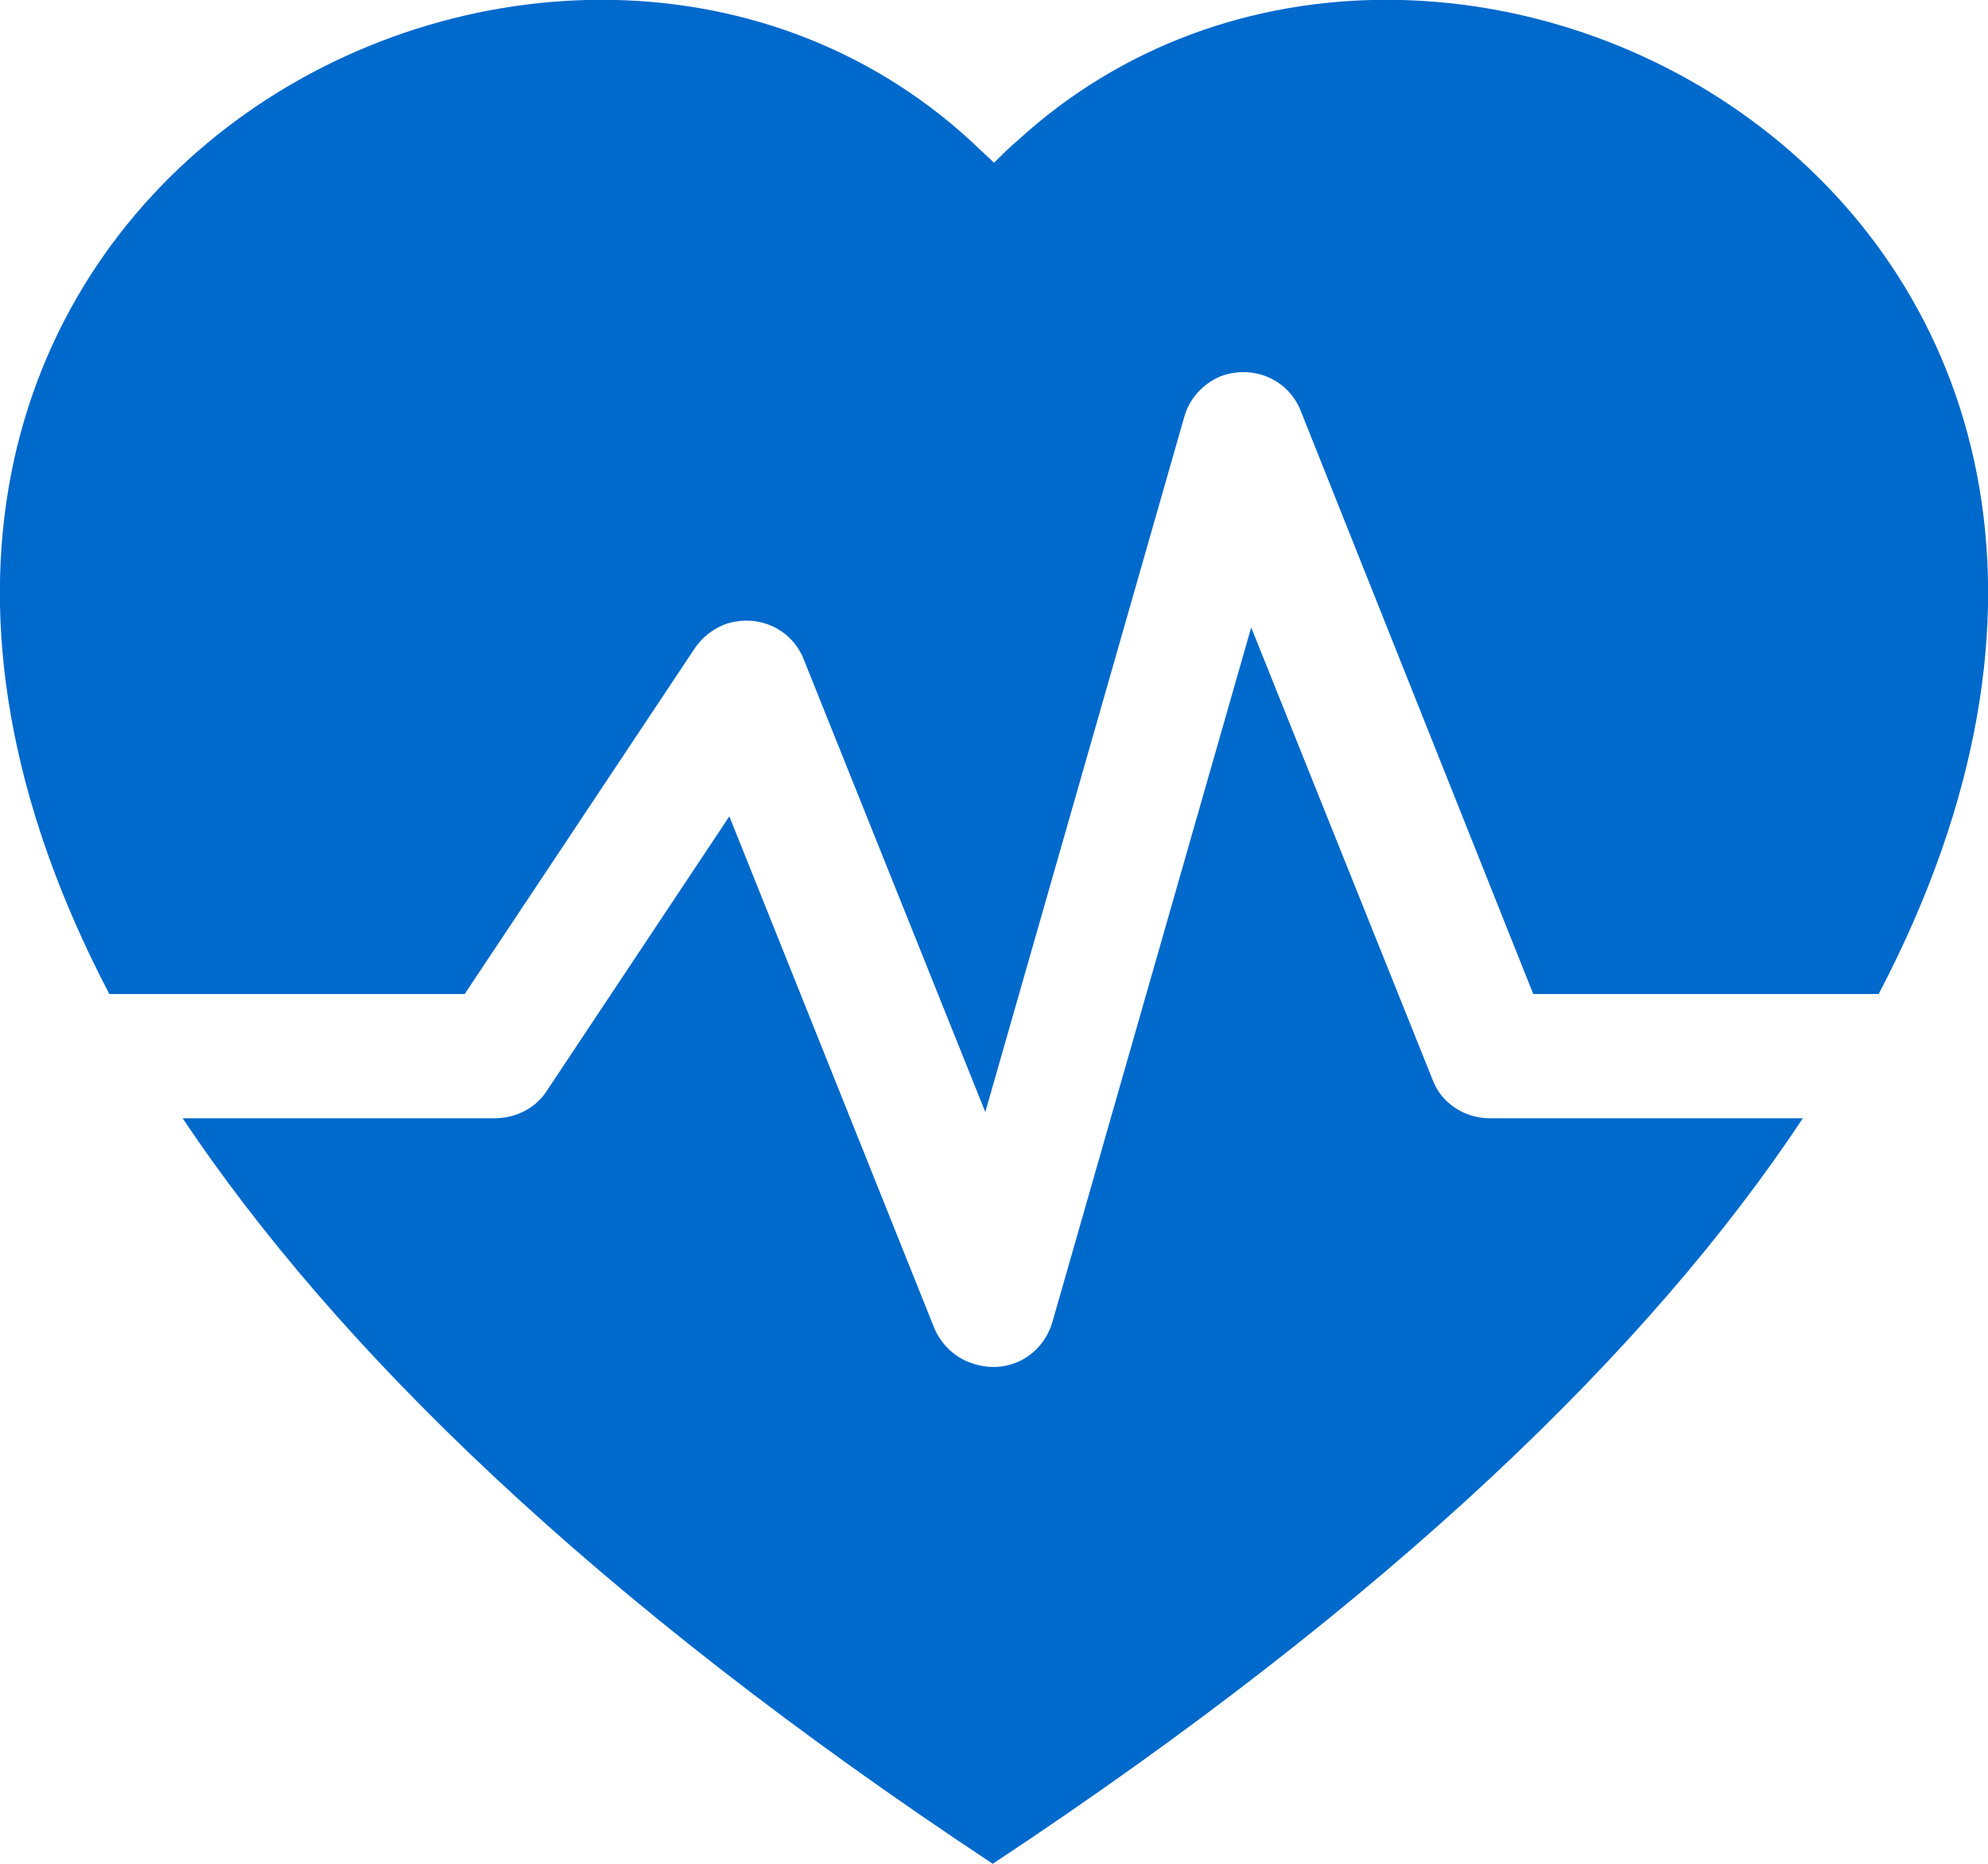
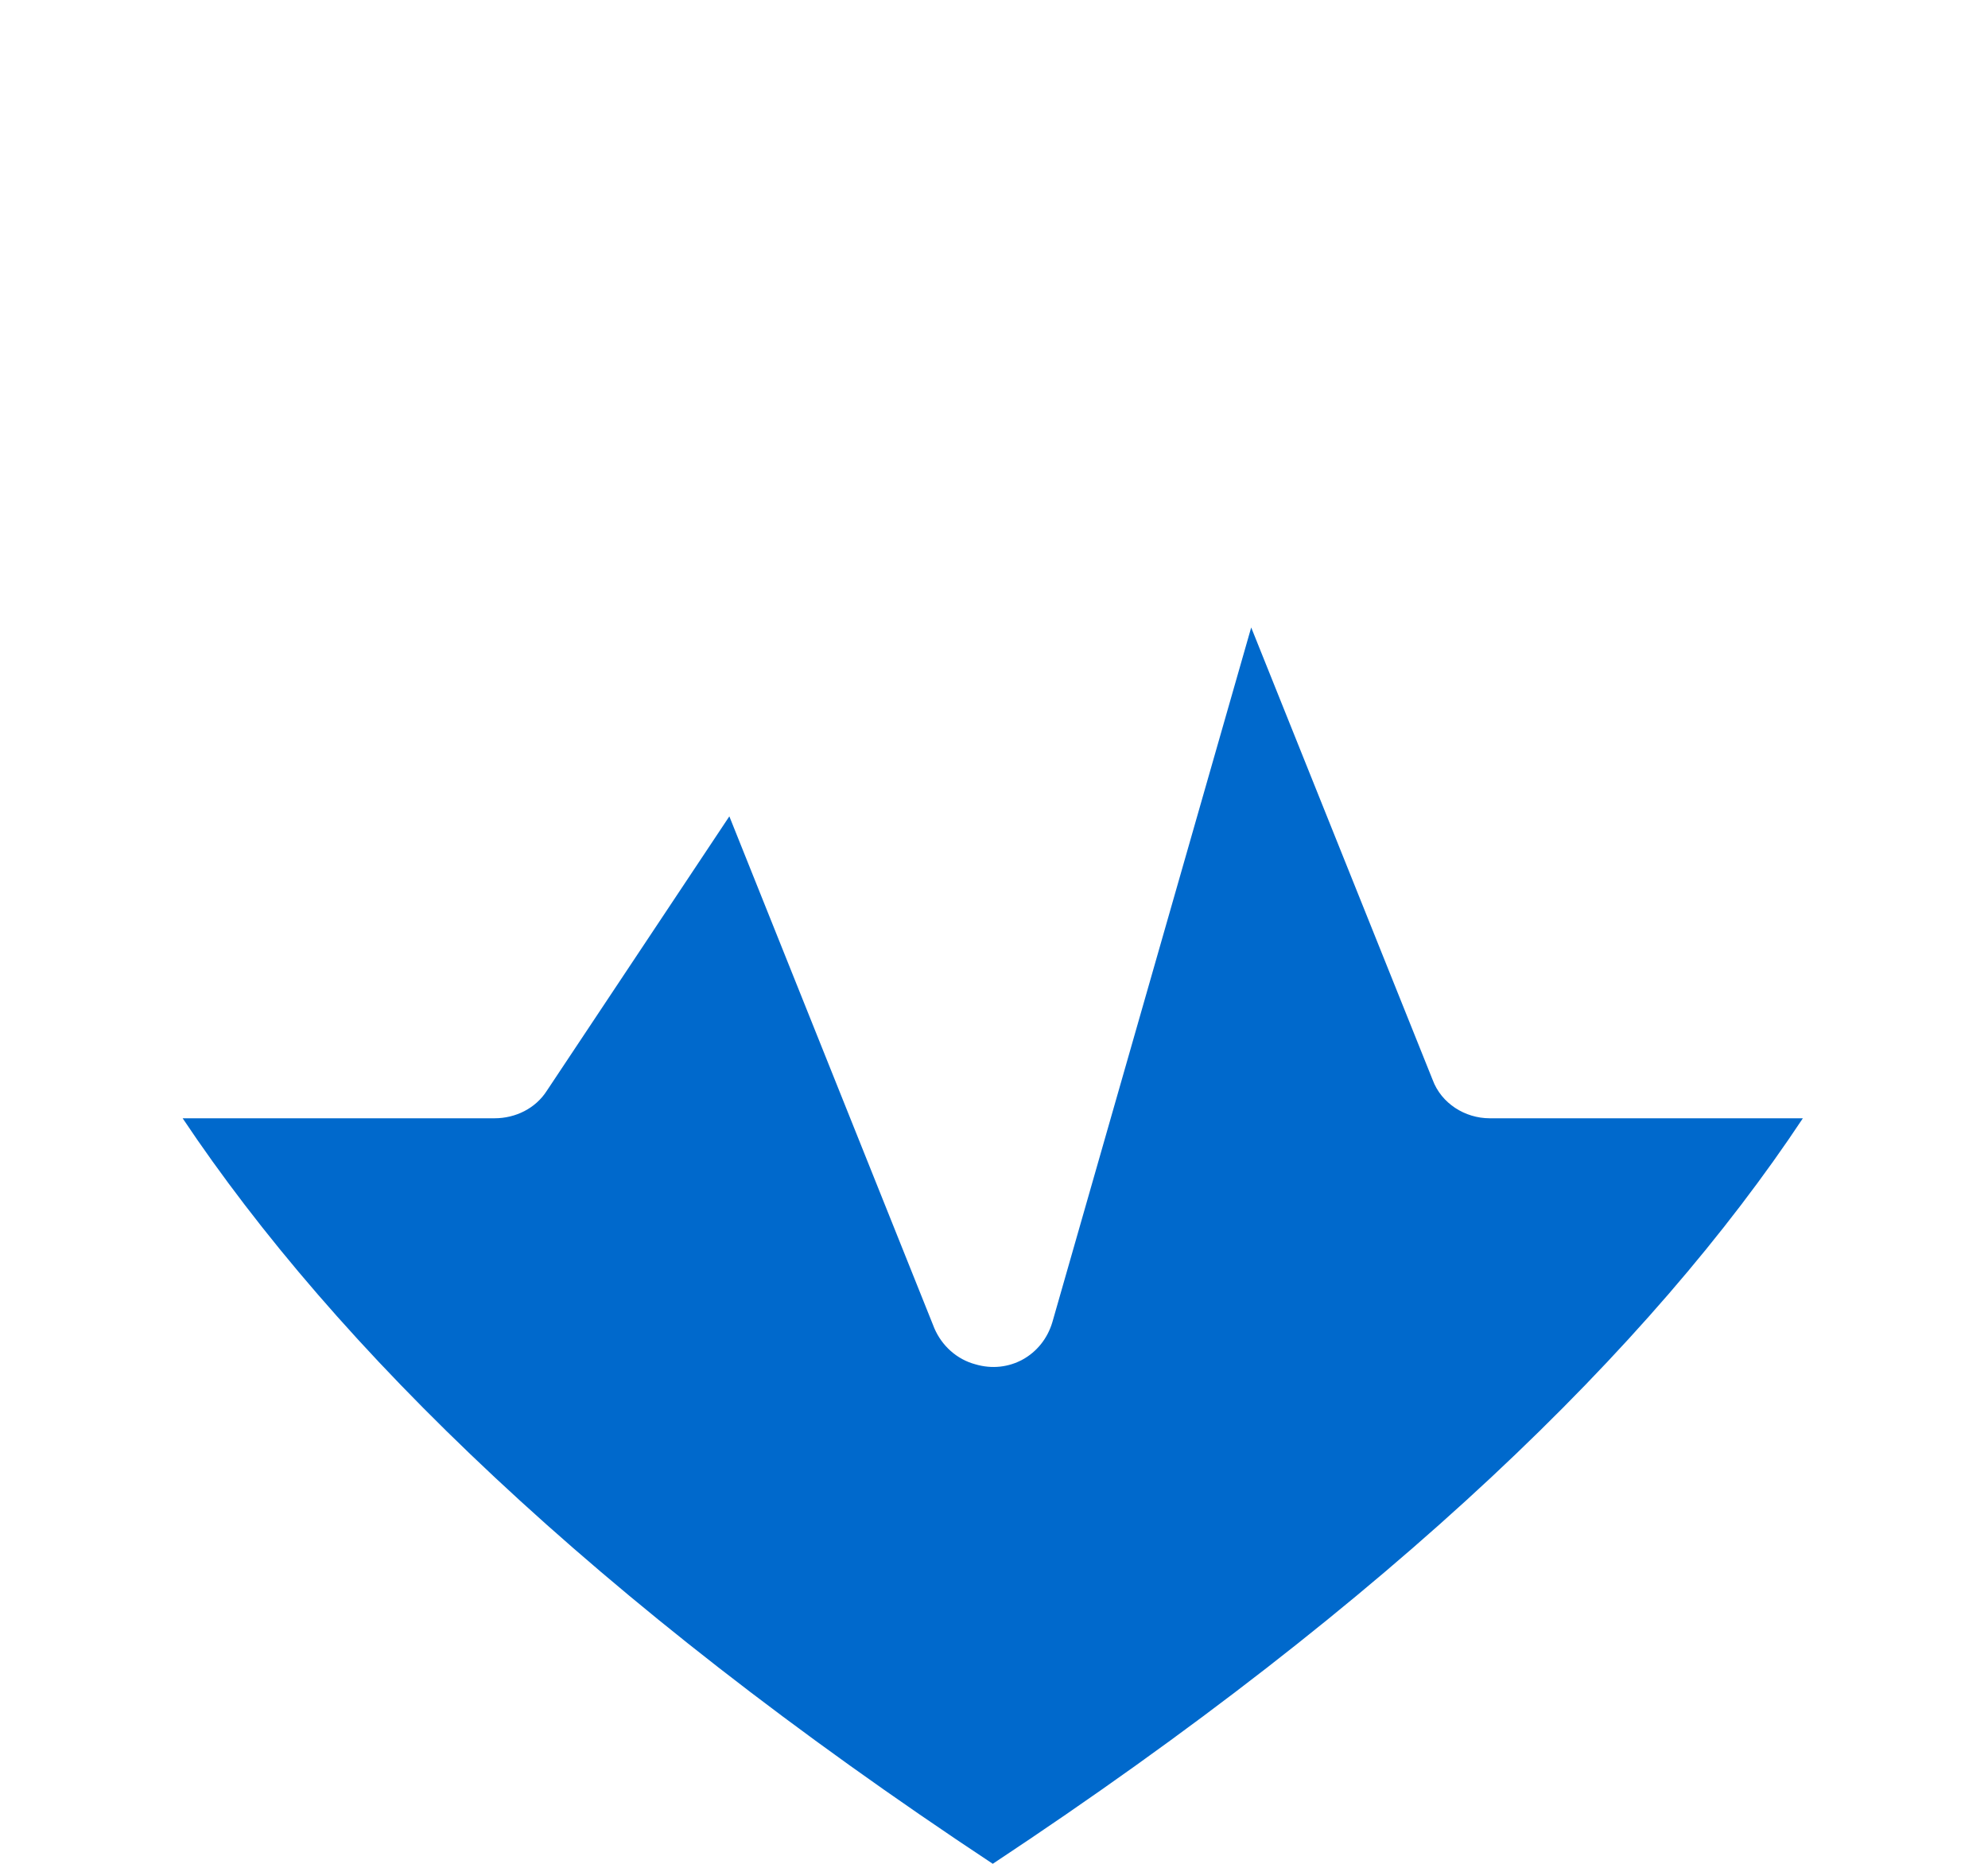
<svg xmlns="http://www.w3.org/2000/svg" id="Ebene_2" data-name="Ebene 2" viewBox="0 0 16 15">
  <defs>
    <style>      .cls-1 {        fill: #0069cc;      }    </style>
  </defs>
  <g id="Ebene_1-2" data-name="Ebene 1">
    <path class="cls-1" d="M1.47,9c1.23,1.84,3.3,3.87,6.52,6,3.22-2.13,5.3-4.16,6.52-6h-2.52c-.2,0-.39-.12-.46-.31l-1.46-3.64-1.6,5.59c-.08.27-.35.42-.62.34-.15-.04-.27-.15-.33-.29l-1.65-4.12-1.47,2.21c-.09.14-.25.22-.42.22H1.47Z" />
-     <path class="cls-1" d="M.88,8C-2.43,1.68,4.41-2,7.82,1.14c.06.06.12.11.18.17.06-.06.12-.12.18-.17,3.41-3.14,10.25.54,6.94,6.86h-2.78l-1.87-4.69c-.1-.26-.39-.38-.65-.28-.14.06-.25.18-.29.33l-1.6,5.59-1.46-3.64c-.1-.26-.39-.38-.65-.28-.09.04-.17.1-.23.19l-1.85,2.78H.88Z" />
  </g>
</svg>